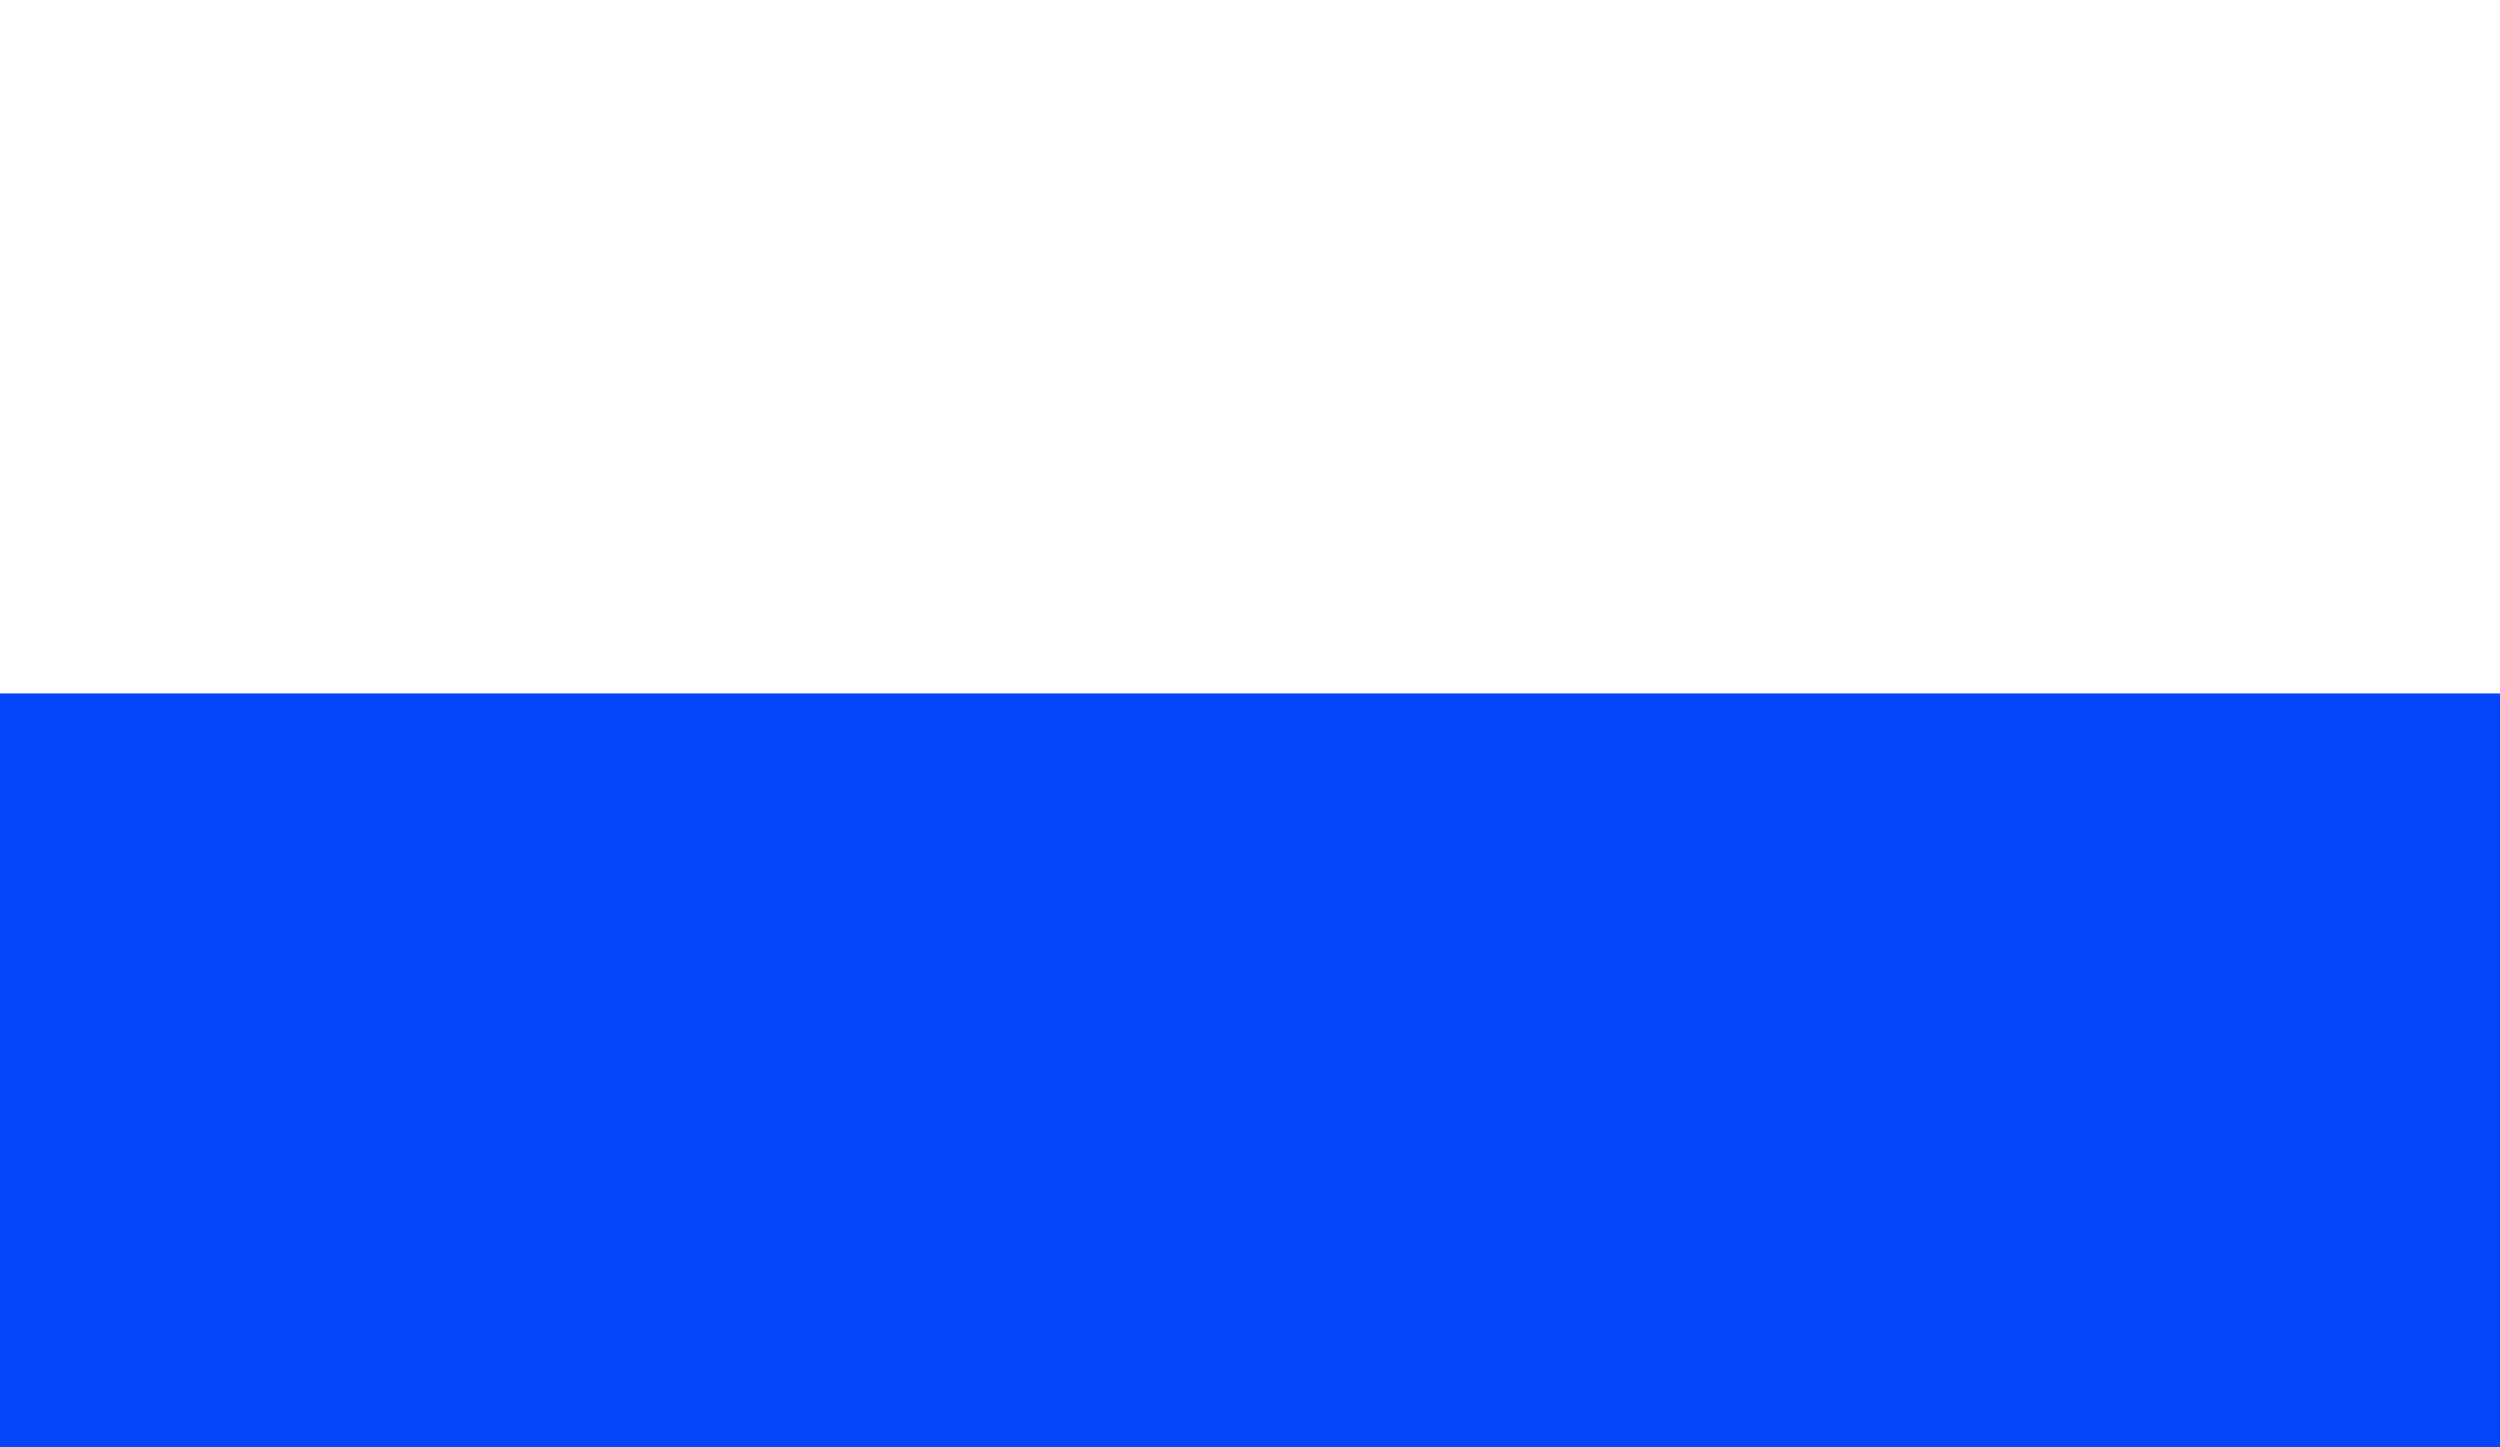
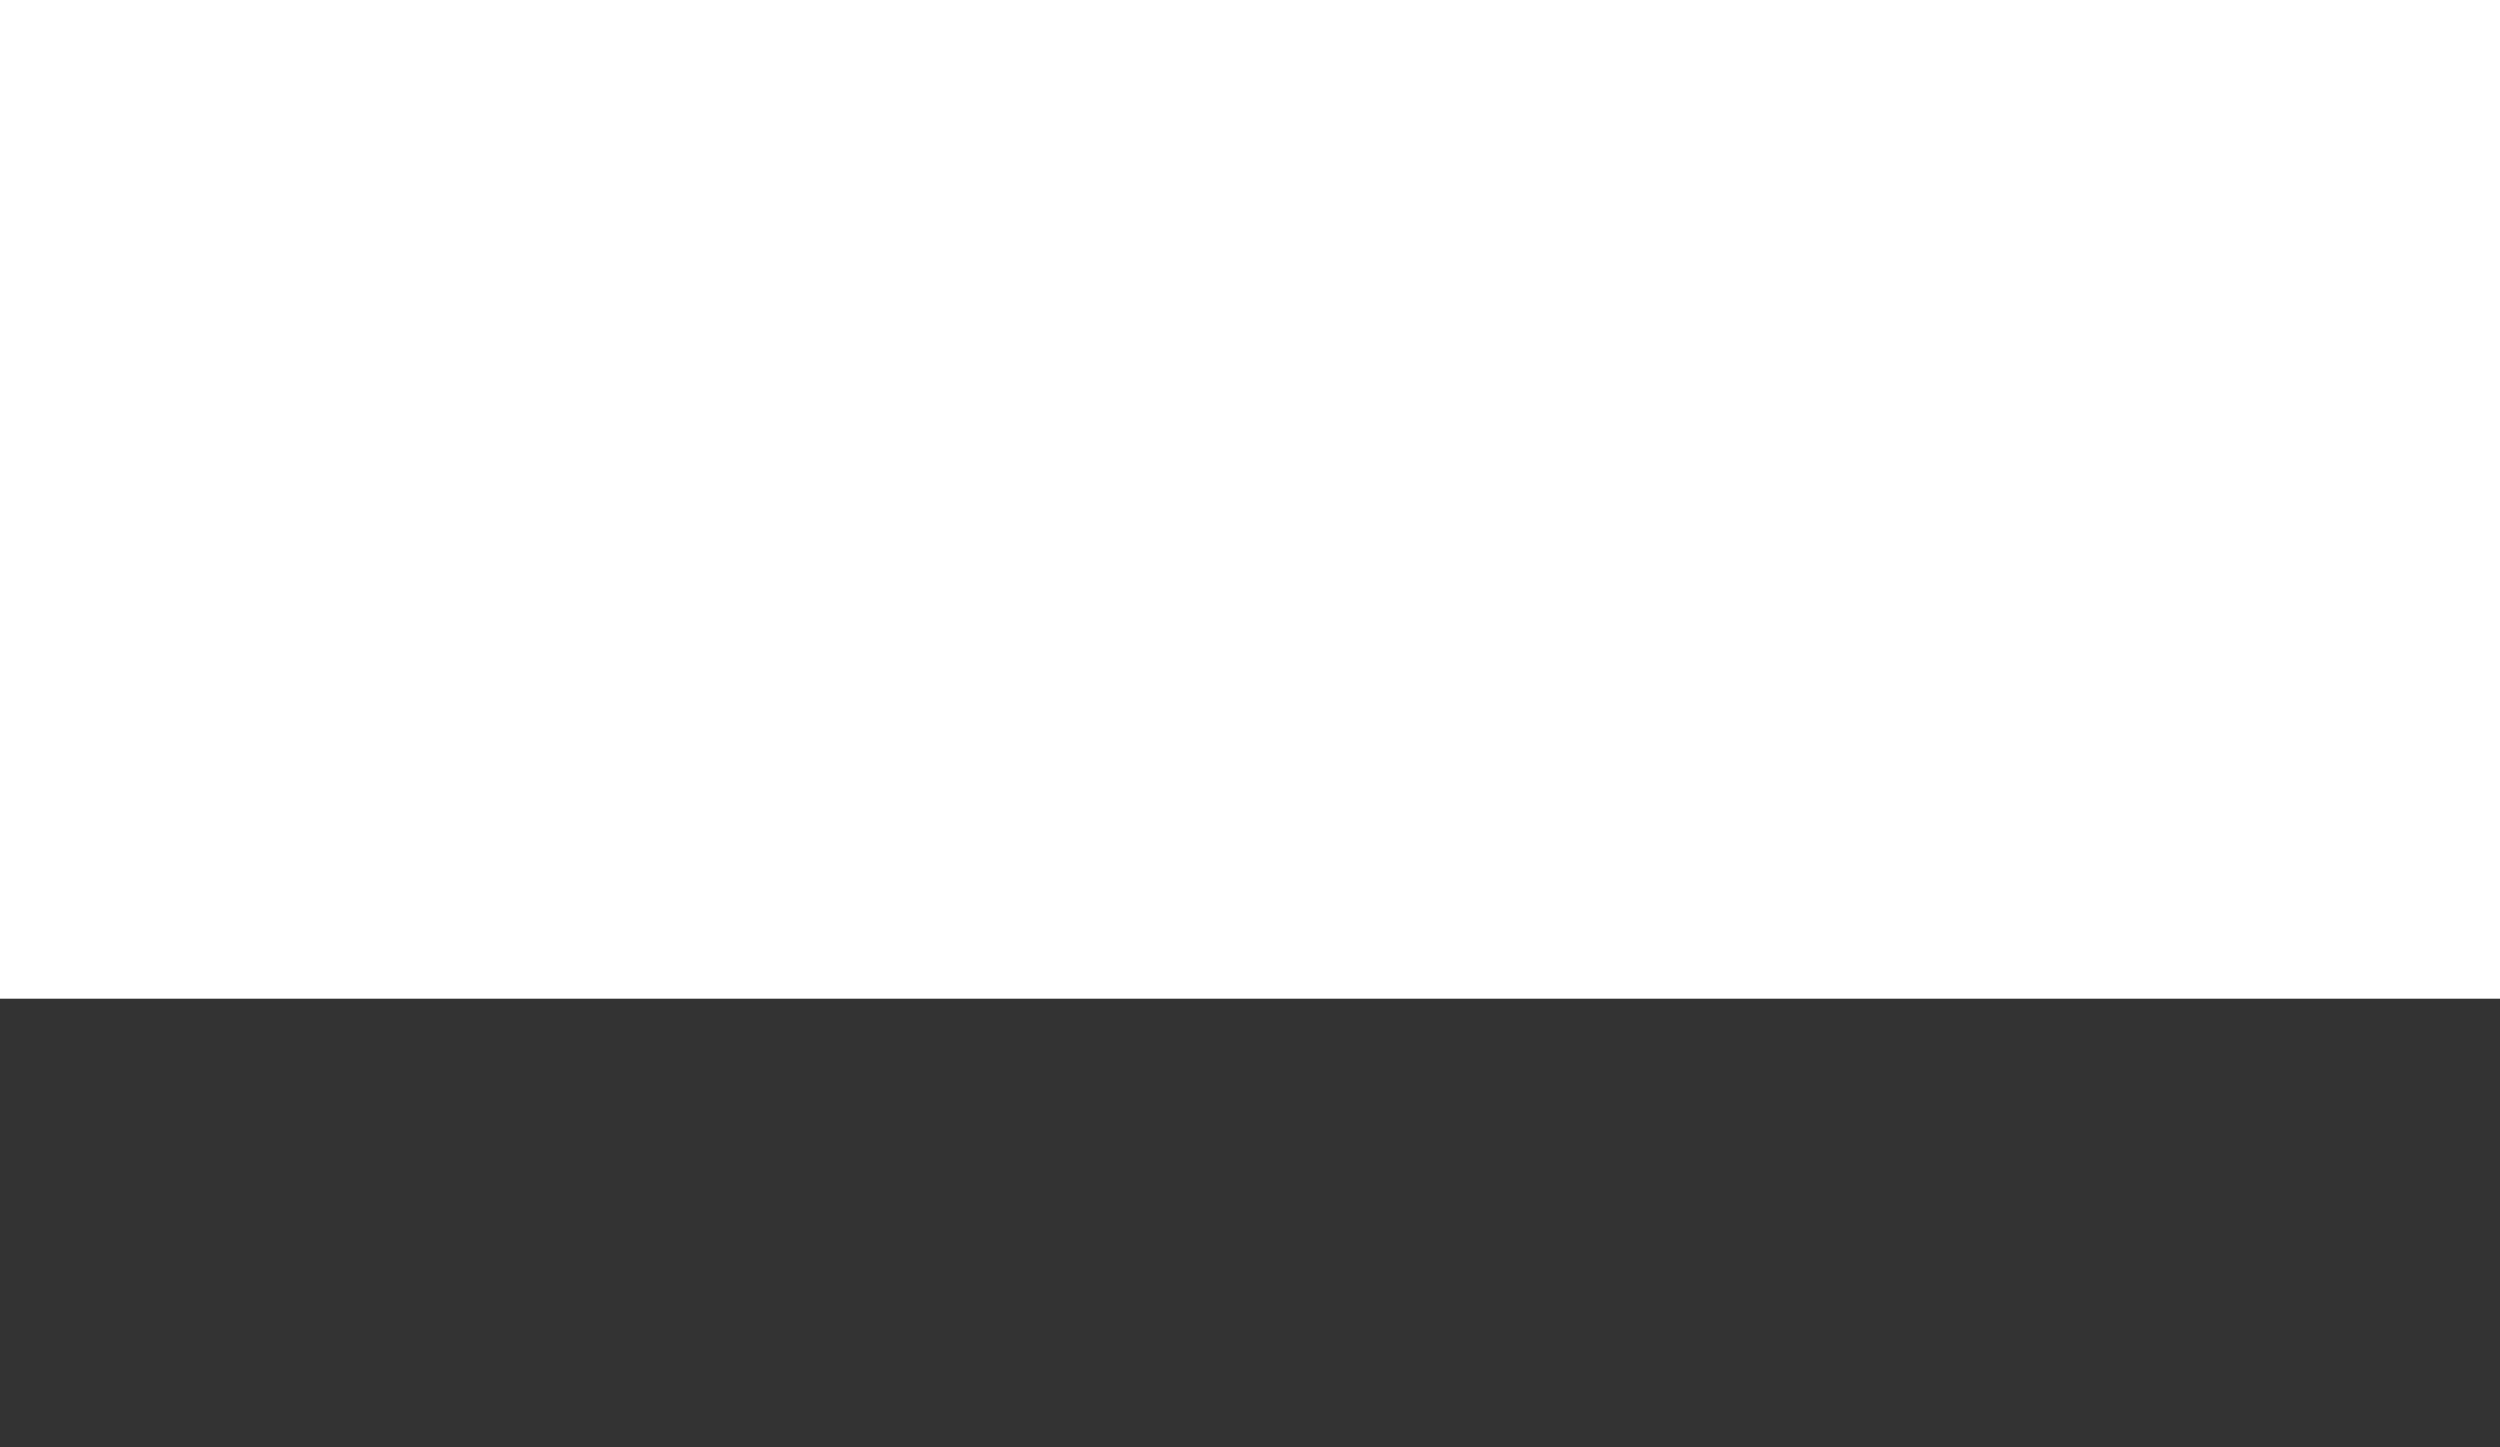
<svg xmlns="http://www.w3.org/2000/svg" width="1900px" height="1100px" viewBox="0 0 1900 1100" version="1.1">
  <rect x="0" y="0" width="1900" height="1100" fill="#333333" stroke="none" />
  <title>Group 2</title>
  <desc>Created with Sketch.</desc>
  <g id="Page-1" stroke="none" stroke-width="1" fill="none" fill-rule="evenodd">
    <g id="Group-2">
      <rect id="Rectangle" fill="#FFFFFF" x="0" y="0" width="1900" height="759" />
-       <rect id="Rectangle-Copy-5" fill="#0546FA" x="0" y="527" width="1900" height="573" />
    </g>
  </g>
</svg>